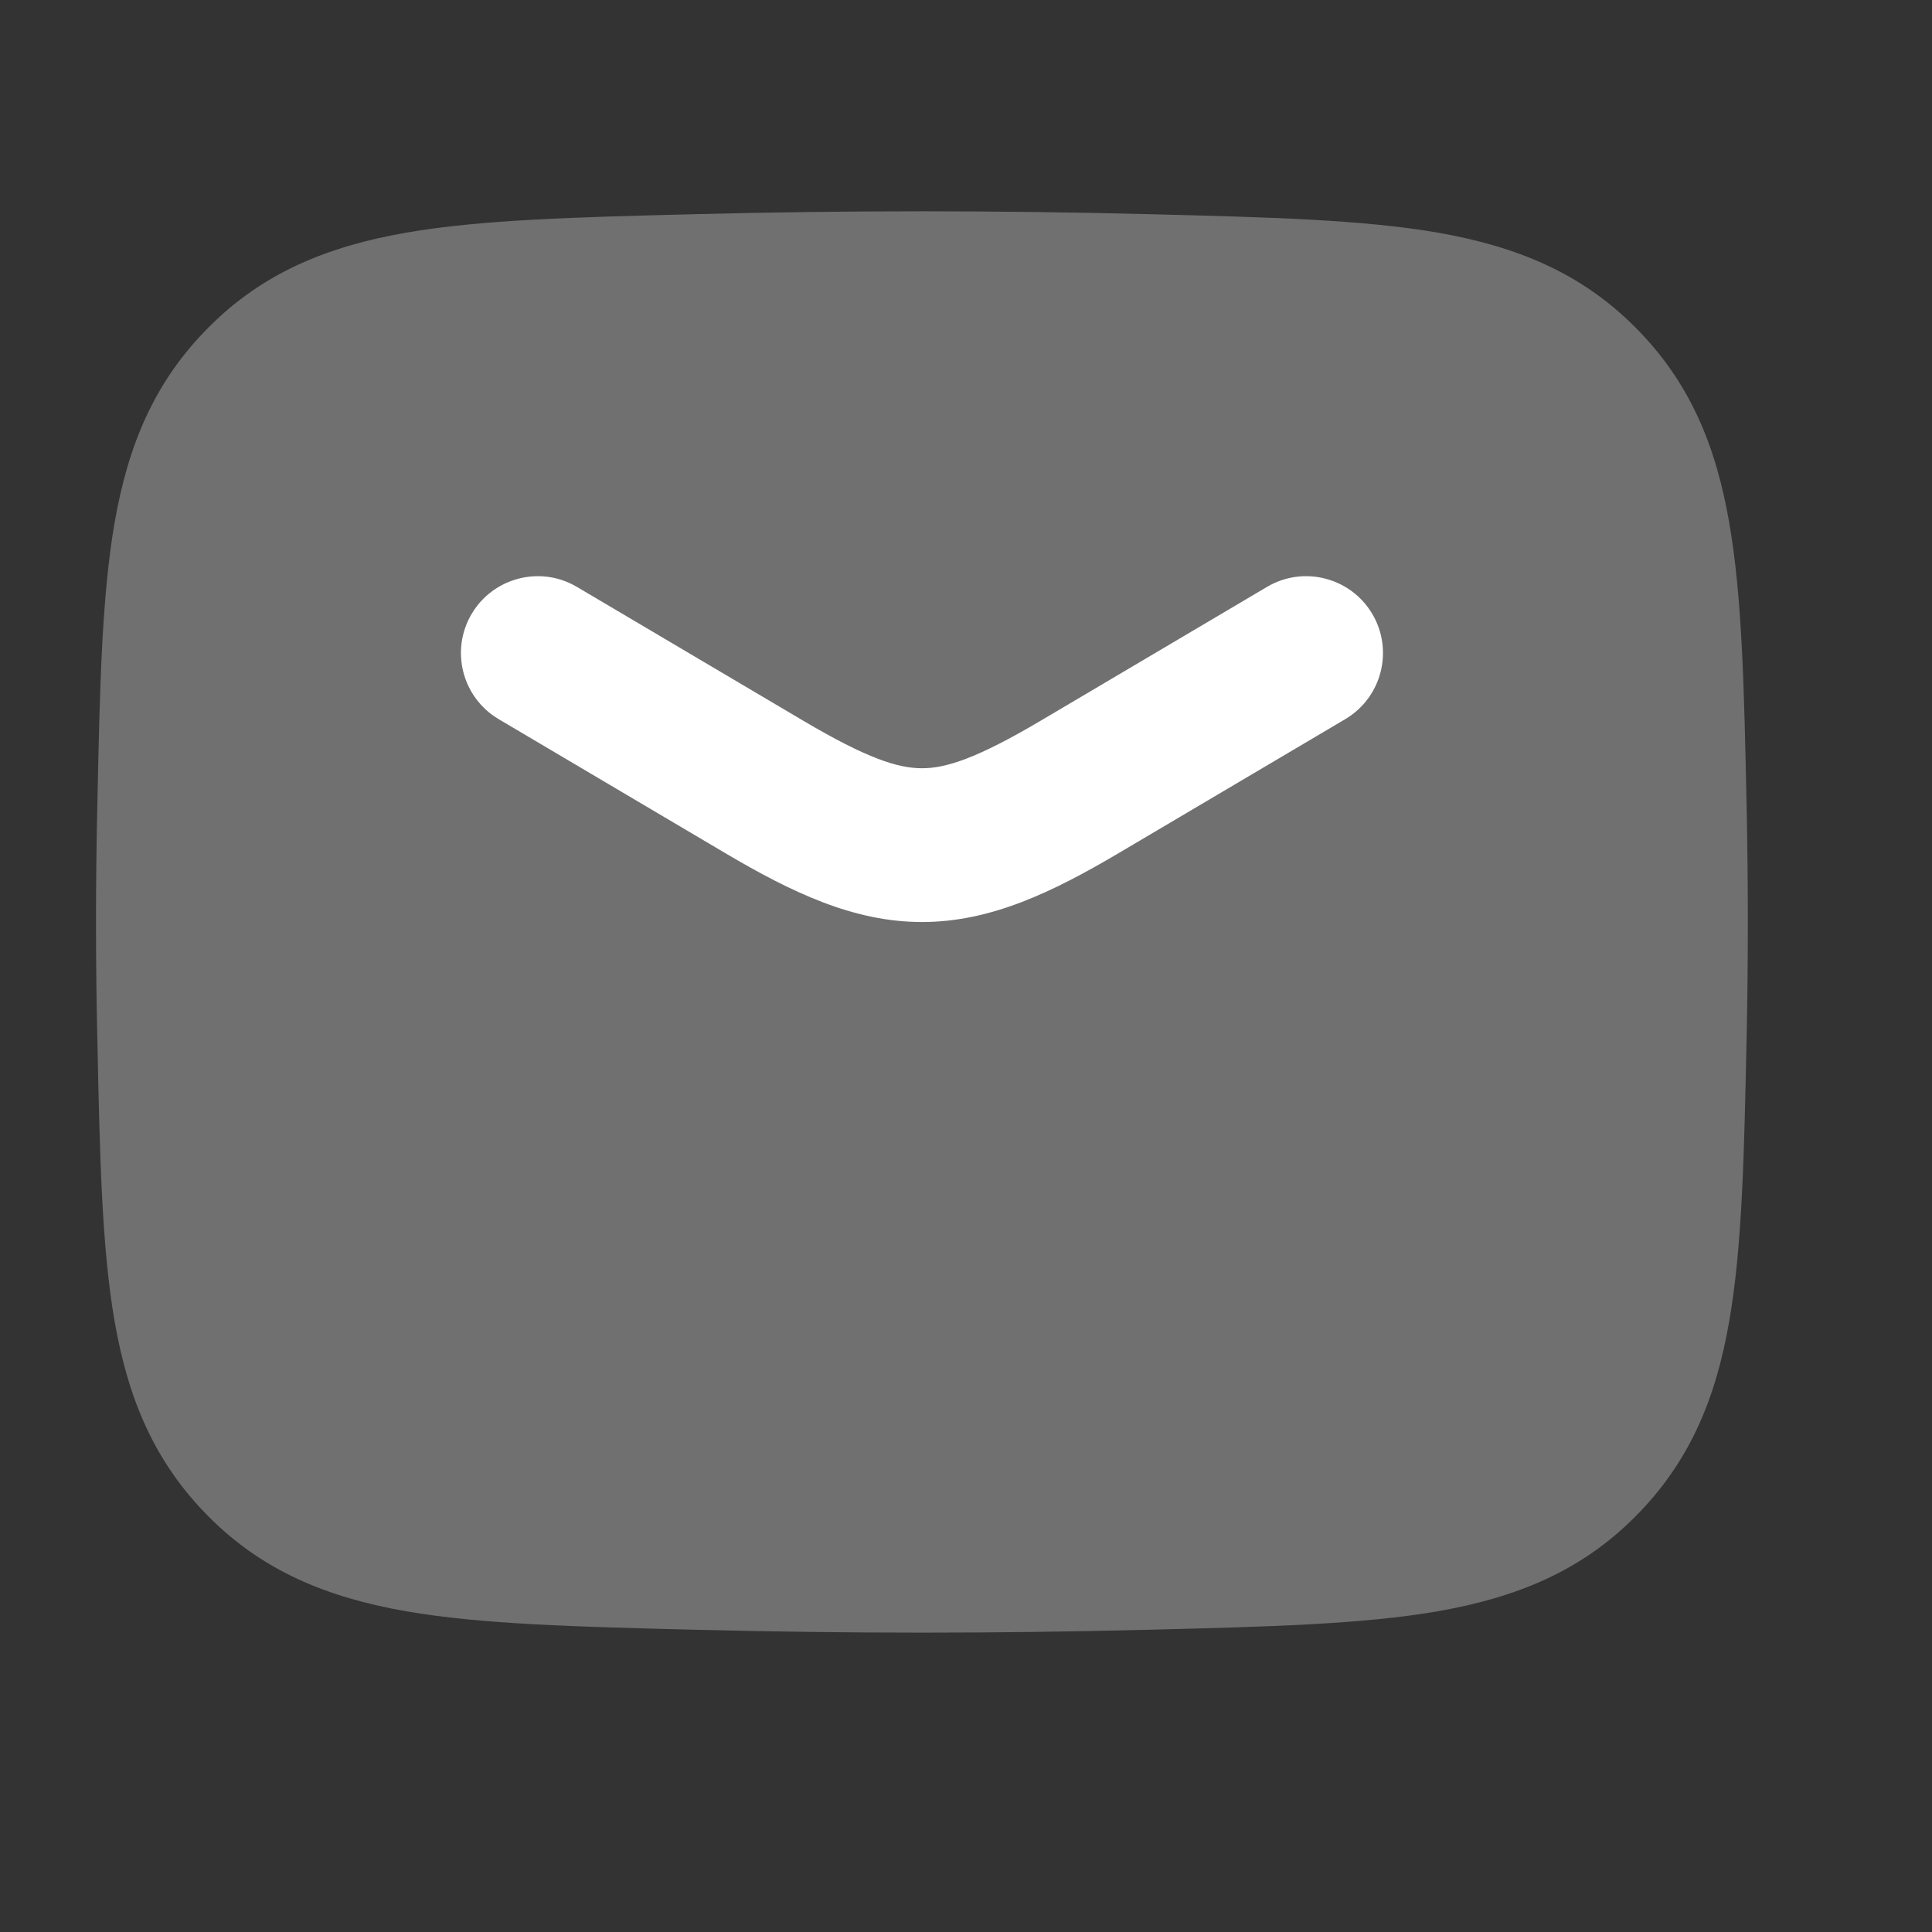
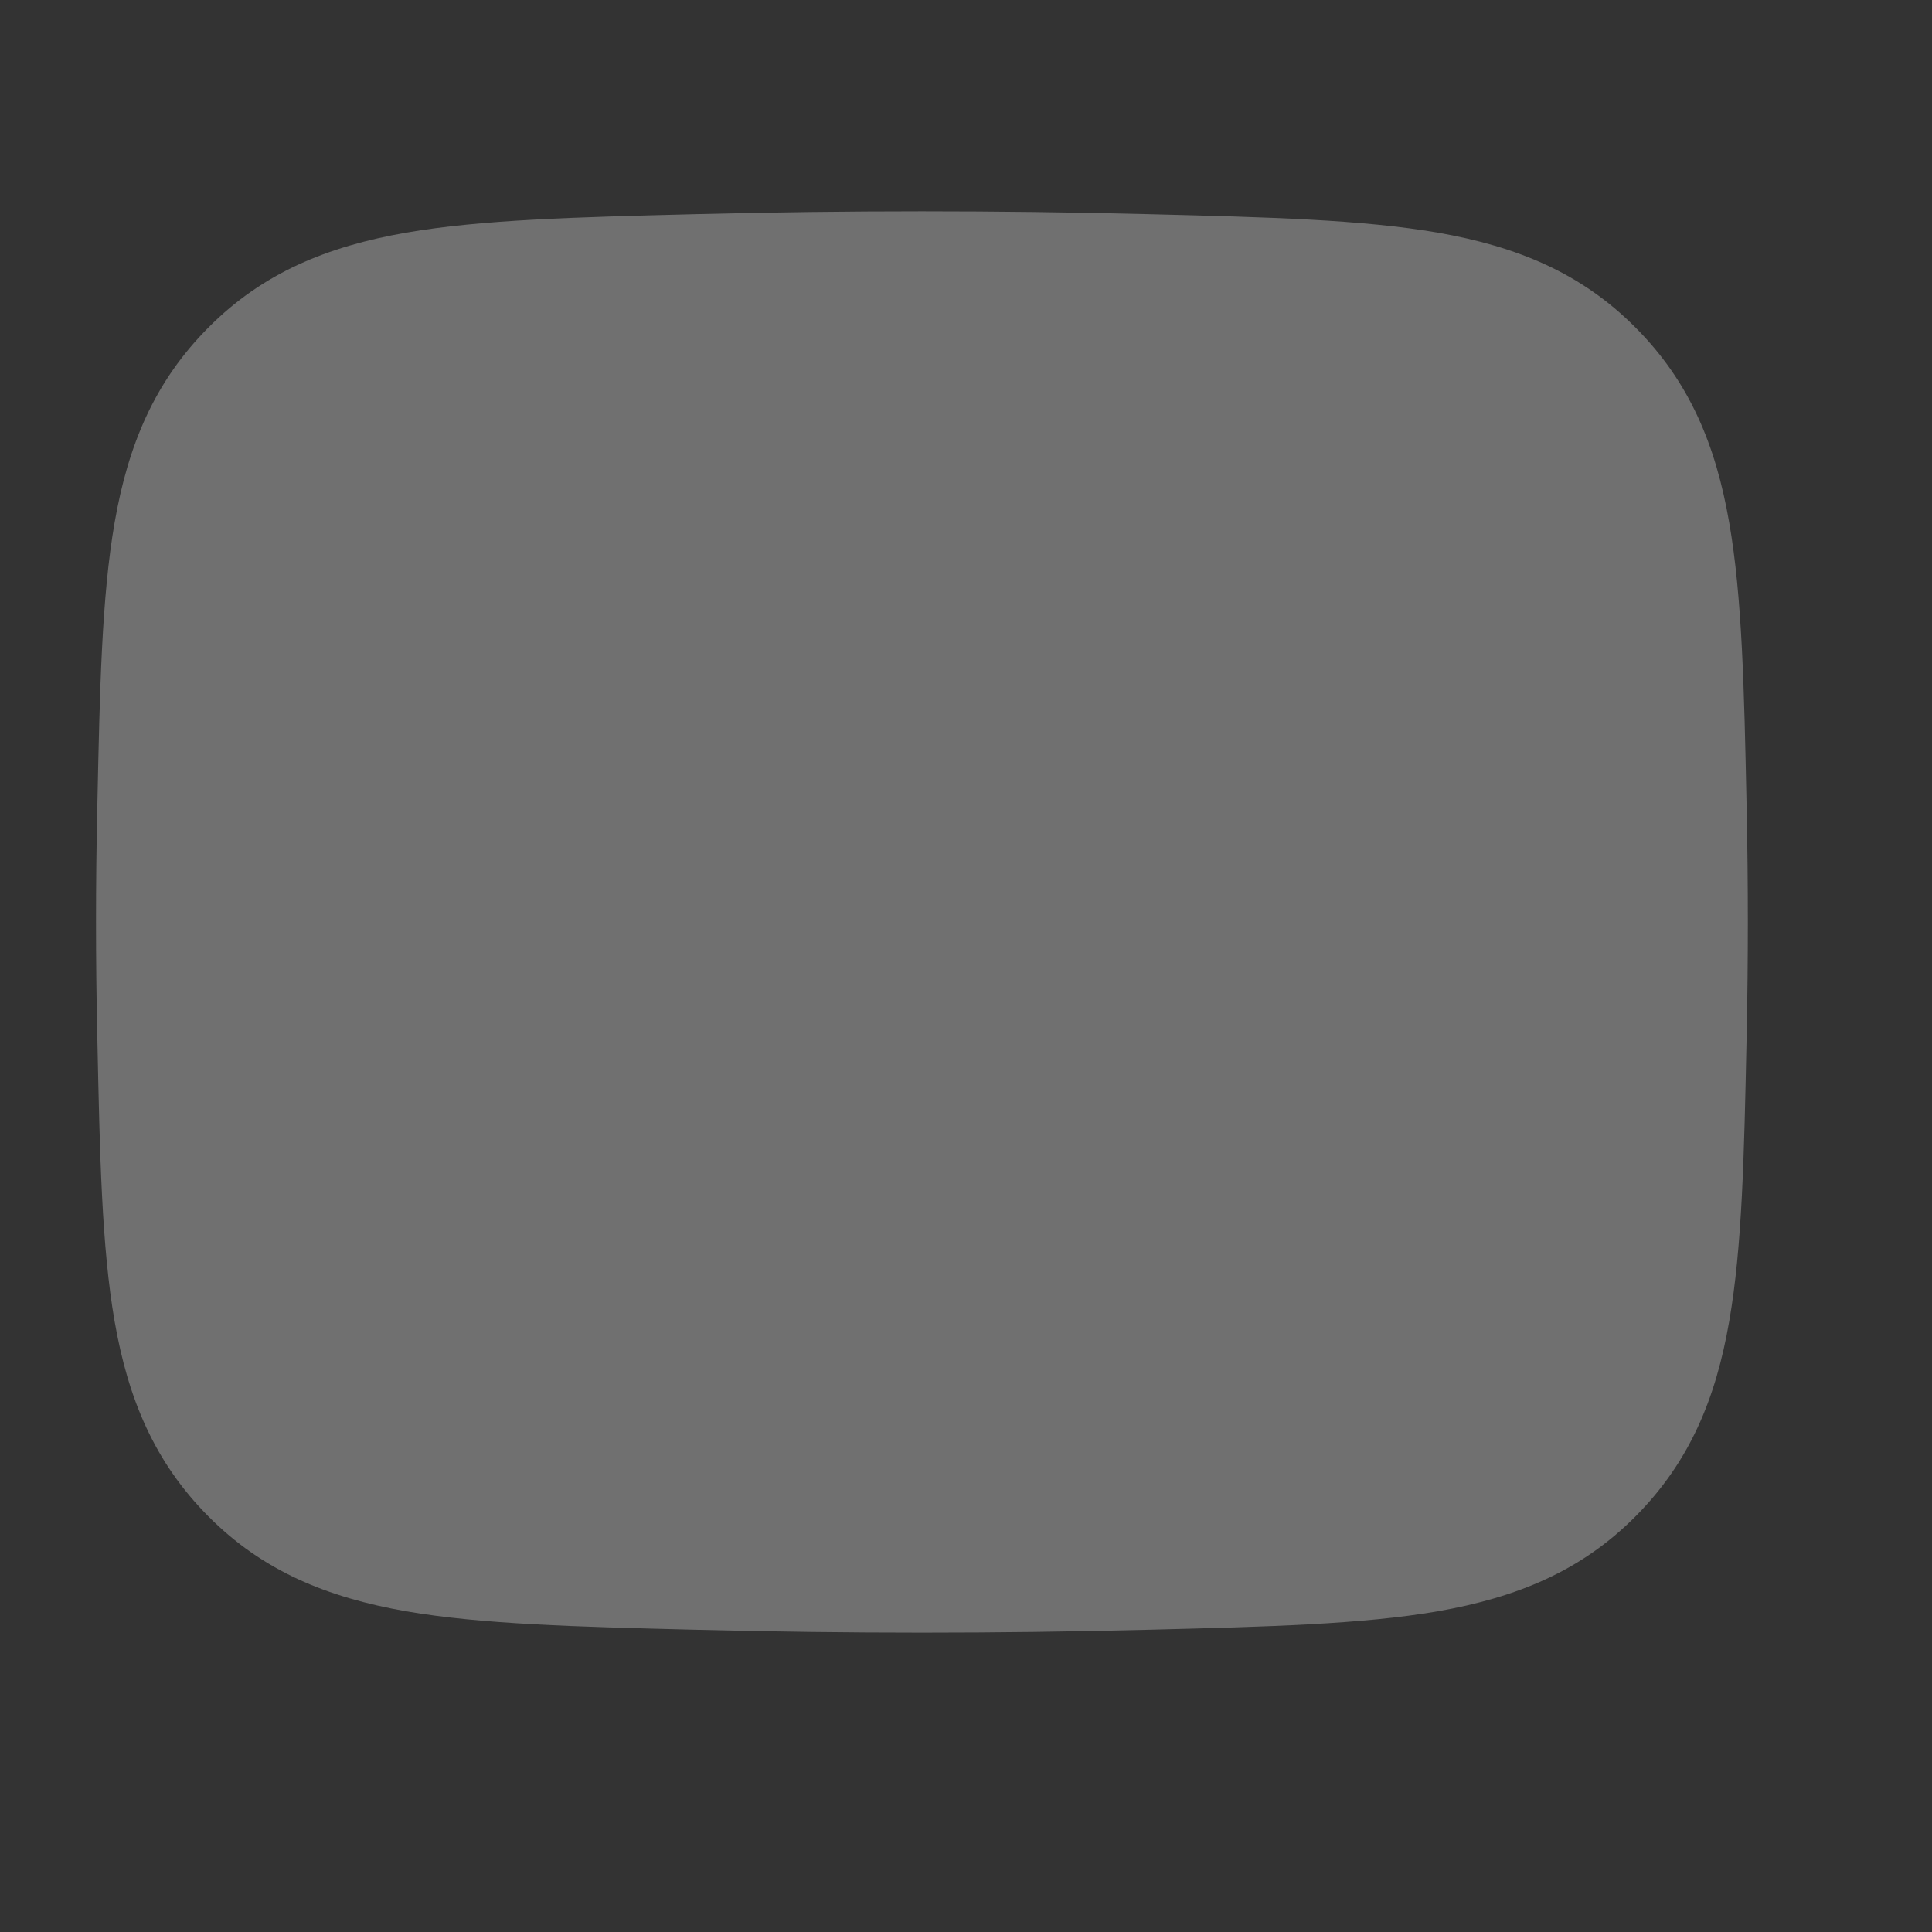
<svg xmlns="http://www.w3.org/2000/svg" fill="none" height="100%" overflow="visible" preserveAspectRatio="none" style="display: block;" viewBox="0 0 17 17" width="100%">
  <rect x="0" y="0" width="17" height="17" fill="#333333" stroke="none" />
  <g id="Elements">
    <path d="M6.138 1.884C7.459 1.851 8.766 1.851 10.086 1.884L10.126 1.885C11.157 1.911 11.986 1.932 12.651 2.047C13.347 2.169 13.913 2.401 14.39 2.881C14.866 3.358 15.098 3.916 15.216 4.601C15.33 5.253 15.347 6.062 15.368 7.064L15.369 7.104C15.383 7.778 15.383 8.447 15.369 9.121L15.368 9.161C15.347 10.163 15.33 10.972 15.216 11.624C15.098 12.309 14.866 12.866 14.39 13.344C13.913 13.824 13.347 14.056 12.651 14.178C11.986 14.293 11.157 14.314 10.126 14.34H10.126L10.086 14.341C8.766 14.374 7.459 14.374 6.138 14.341L6.099 14.34H6.099C5.068 14.314 4.239 14.293 3.574 14.178C2.878 14.056 2.312 13.824 1.835 13.344C1.359 12.866 1.127 12.309 1.008 11.624C0.895 10.972 0.878 10.163 0.857 9.161L0.856 9.121C0.841 8.447 0.841 7.778 0.856 7.104L0.857 7.064C0.878 6.062 0.895 5.253 1.008 4.601C1.127 3.916 1.359 3.358 1.835 2.881C2.312 2.401 2.878 2.169 3.574 2.047C4.239 1.932 5.068 1.911 6.099 1.885L6.138 1.884Z" fill="white" id="Vector" opacity="0.3" />
-     <path d="M4.15 5.402C4.34 5.081 4.755 4.974 5.076 5.164L7.065 6.34C7.633 6.676 7.903 6.76 8.113 6.76C8.322 6.76 8.592 6.676 9.16 6.34L11.149 5.164C11.47 4.974 11.885 5.081 12.075 5.402C12.265 5.724 12.158 6.138 11.837 6.328L9.848 7.504C9.256 7.854 8.714 8.113 8.113 8.113C7.511 8.113 6.969 7.854 6.377 7.504L4.388 6.328C4.067 6.138 3.96 5.724 4.15 5.402Z" fill="white" id="Vector_2" />
-     <rect fill="white" height="16.225" id="Vector_3" opacity="0" width="16.225" />
  </g>
</svg>